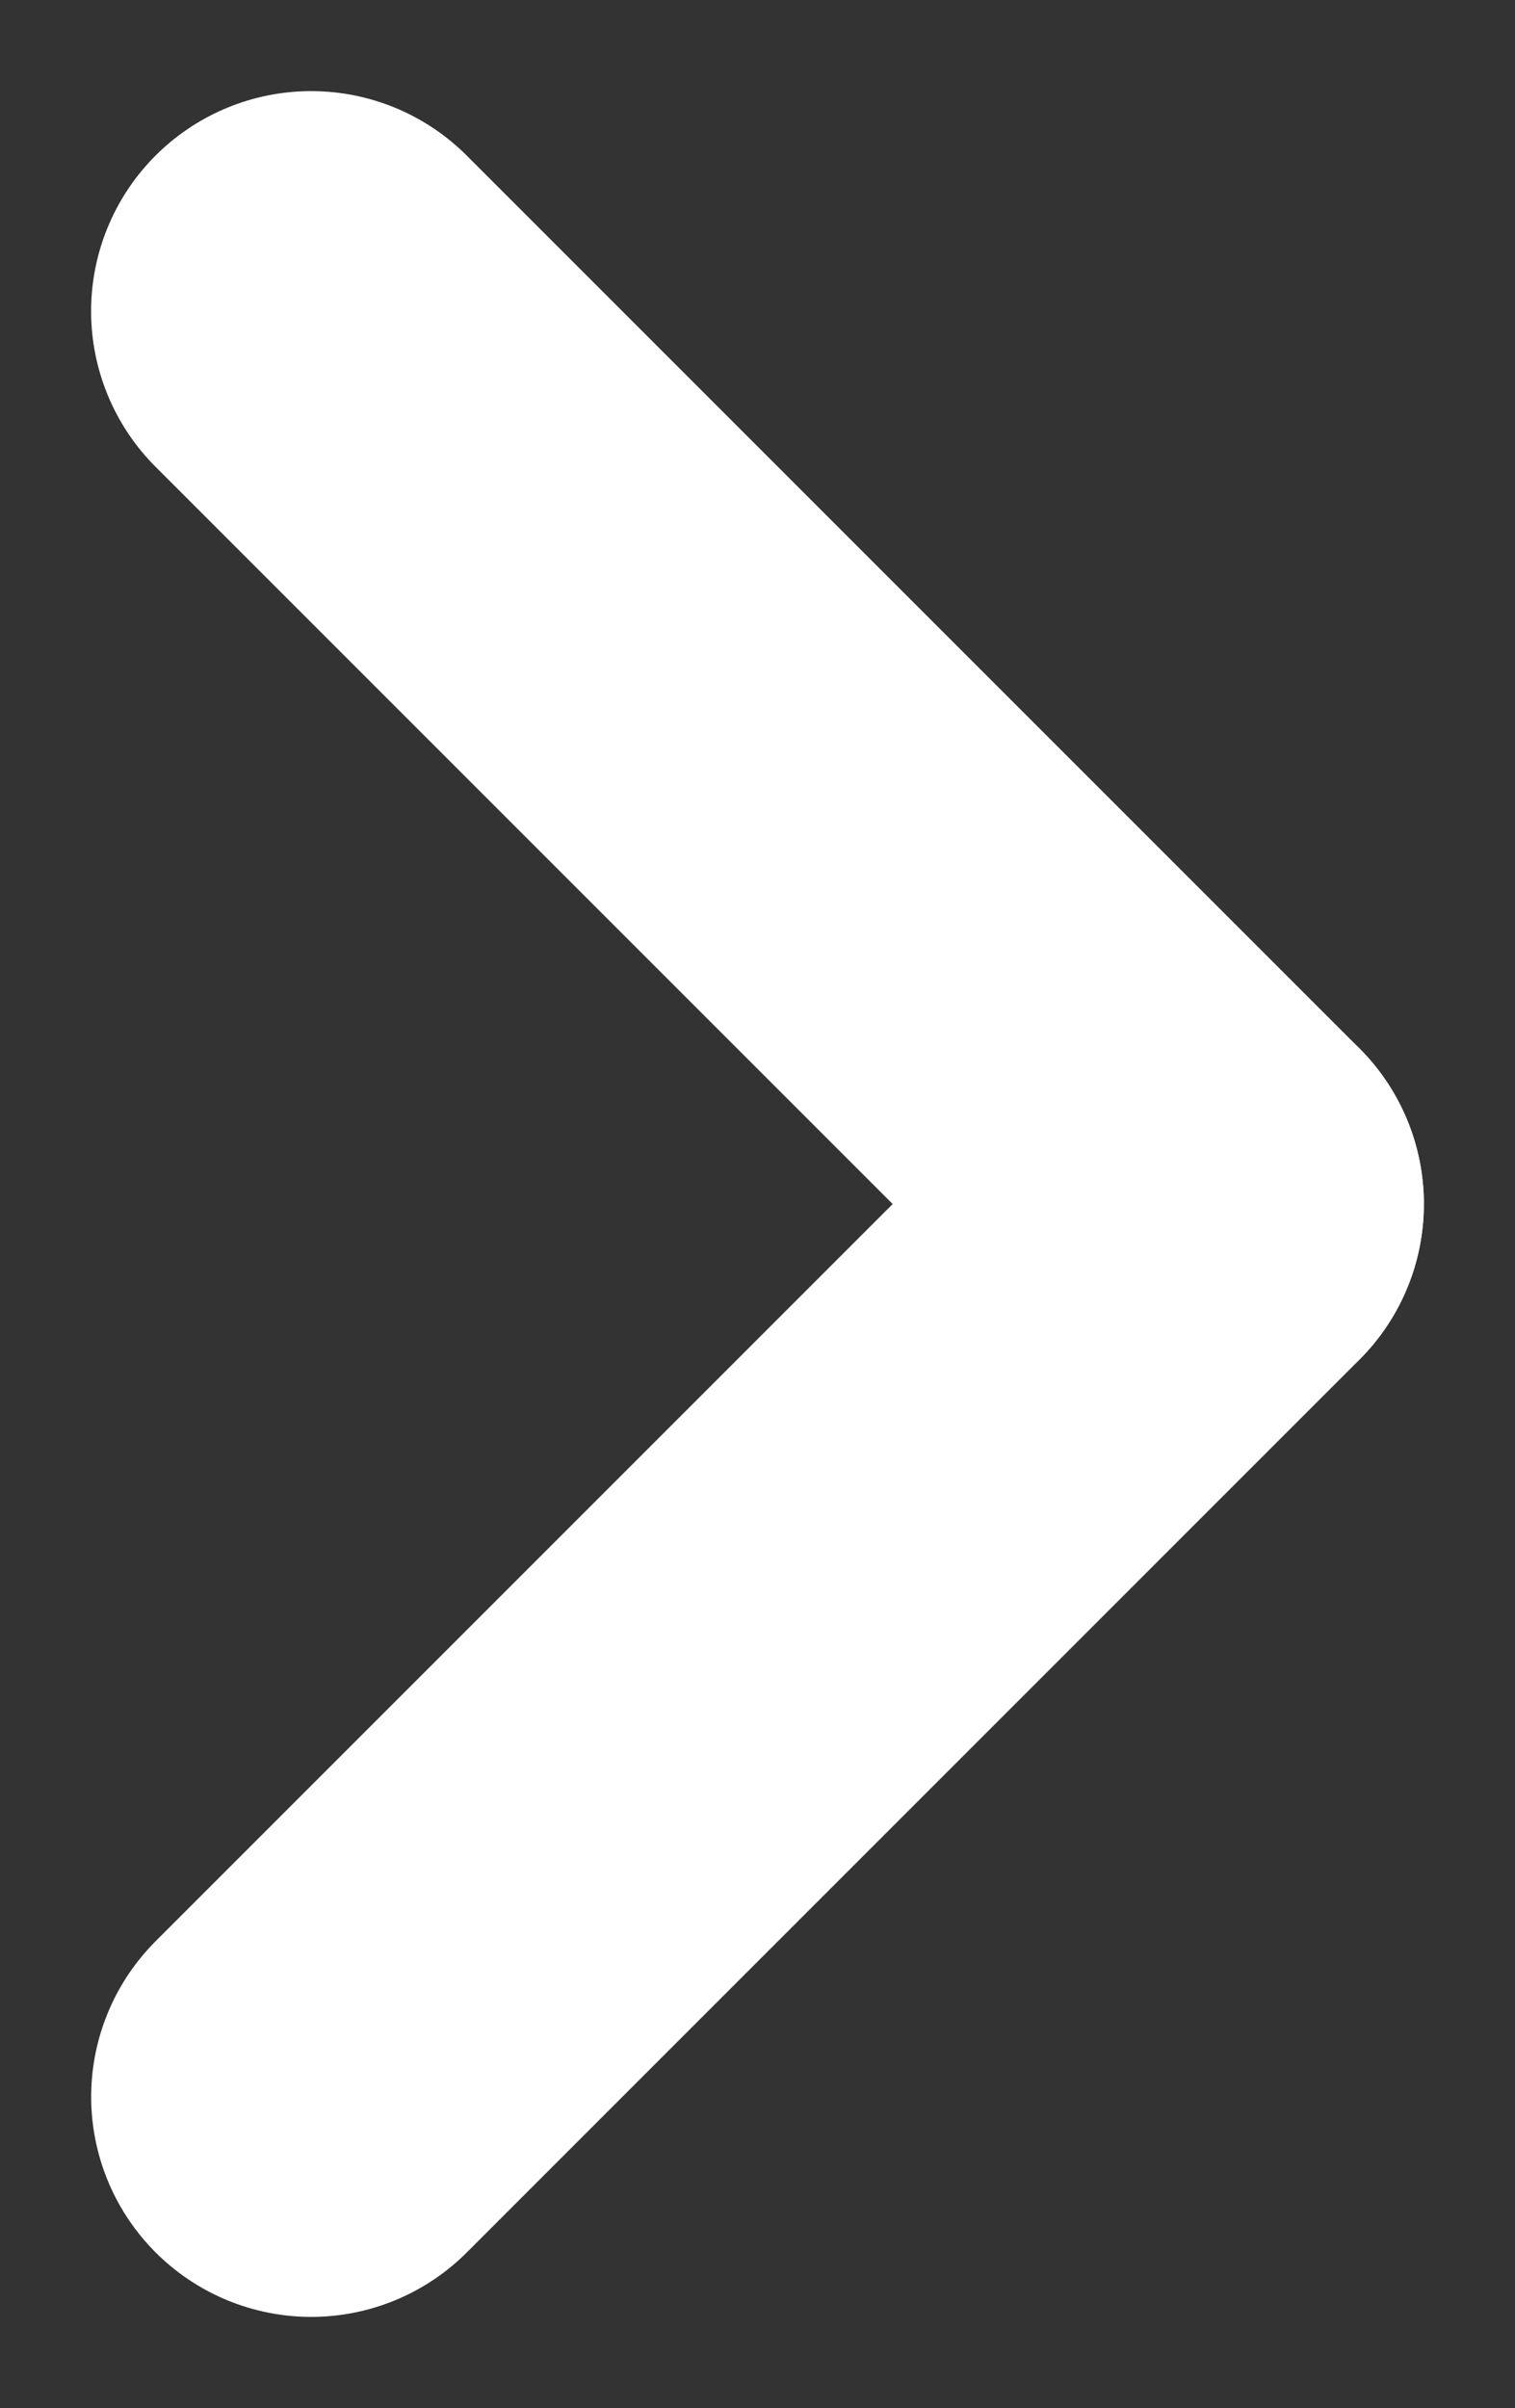
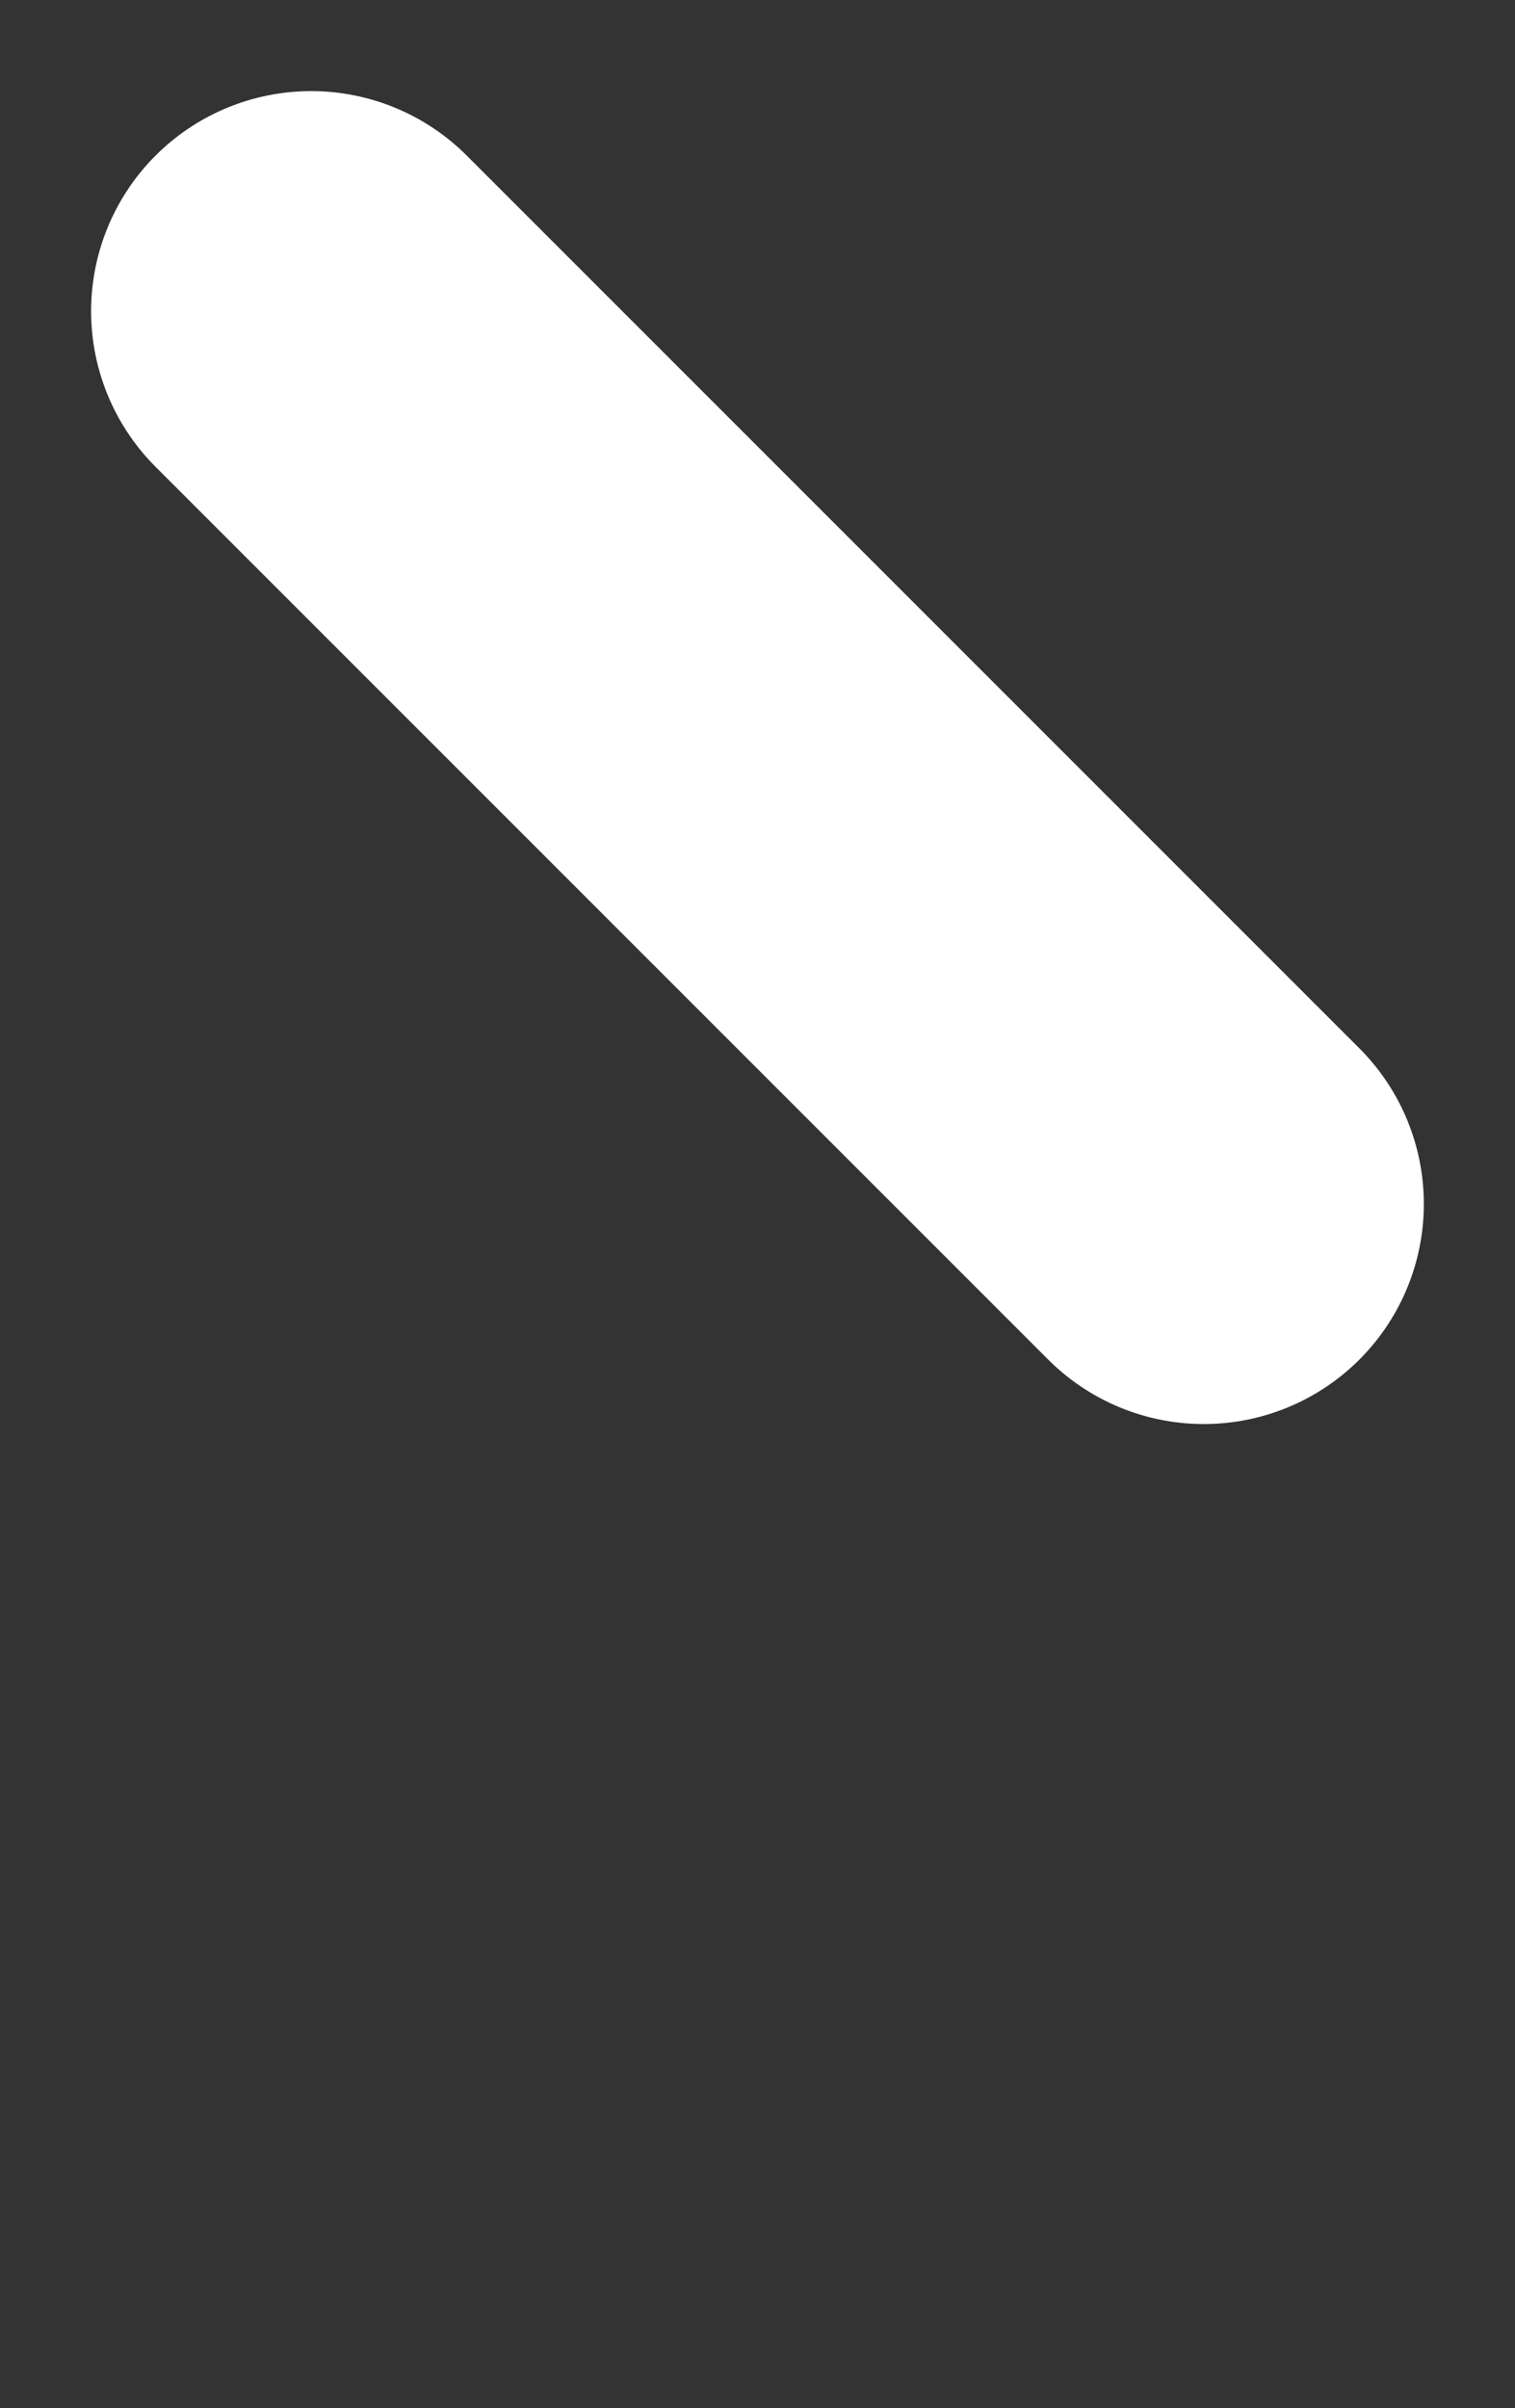
<svg xmlns="http://www.w3.org/2000/svg" width="6.885" height="10.942" viewBox="0 0 6.885 10.942">
  <rect x="0" y="0" width="6.885" height="10.942" fill="#333333" stroke="none" />
  <g id="Group_57" data-name="Group 57" transform="translate(1.414 1.414)">
    <path id="Path_181" data-name="Path 181" d="M0,0V5.737" transform="translate(0 0) rotate(-45)" fill="none" stroke="#fff" stroke-linecap="round" stroke-width="2" />
-     <path id="Path_180" data-name="Path 180" d="M0,0V5.737" transform="translate(4.057 4.057) rotate(45)" fill="none" stroke="#fff" stroke-linecap="round" stroke-width="2" />
  </g>
</svg>